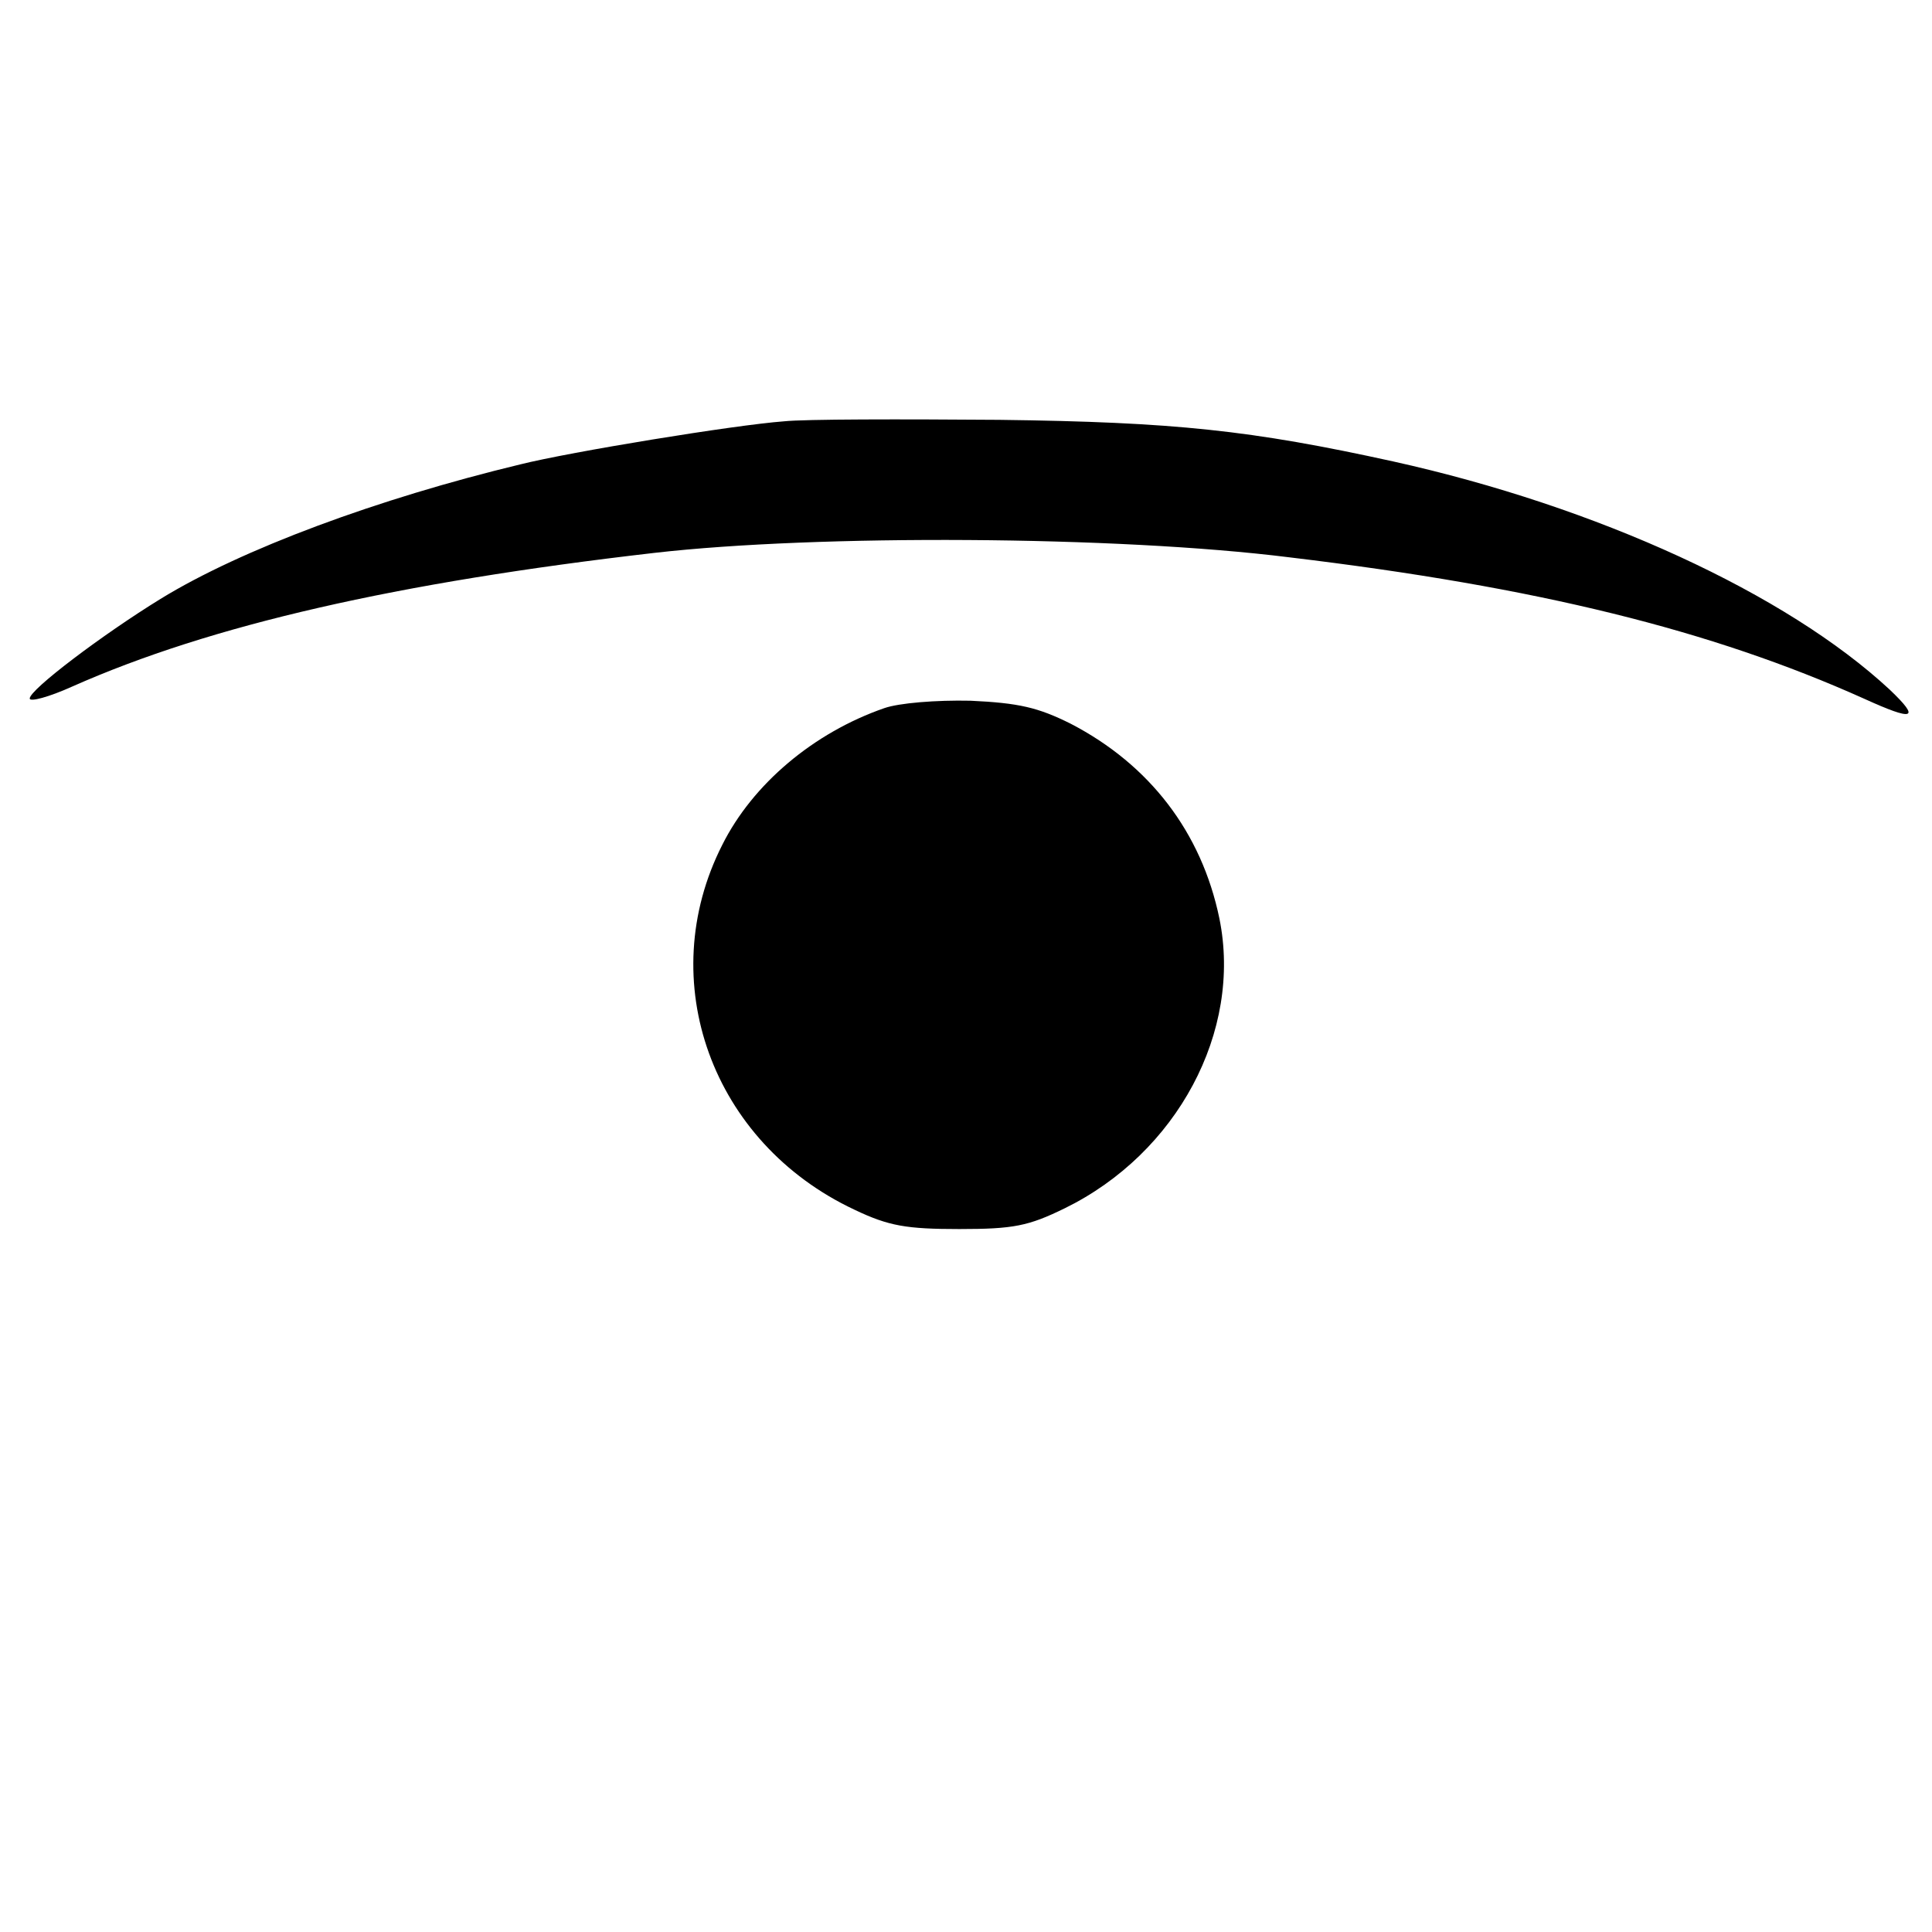
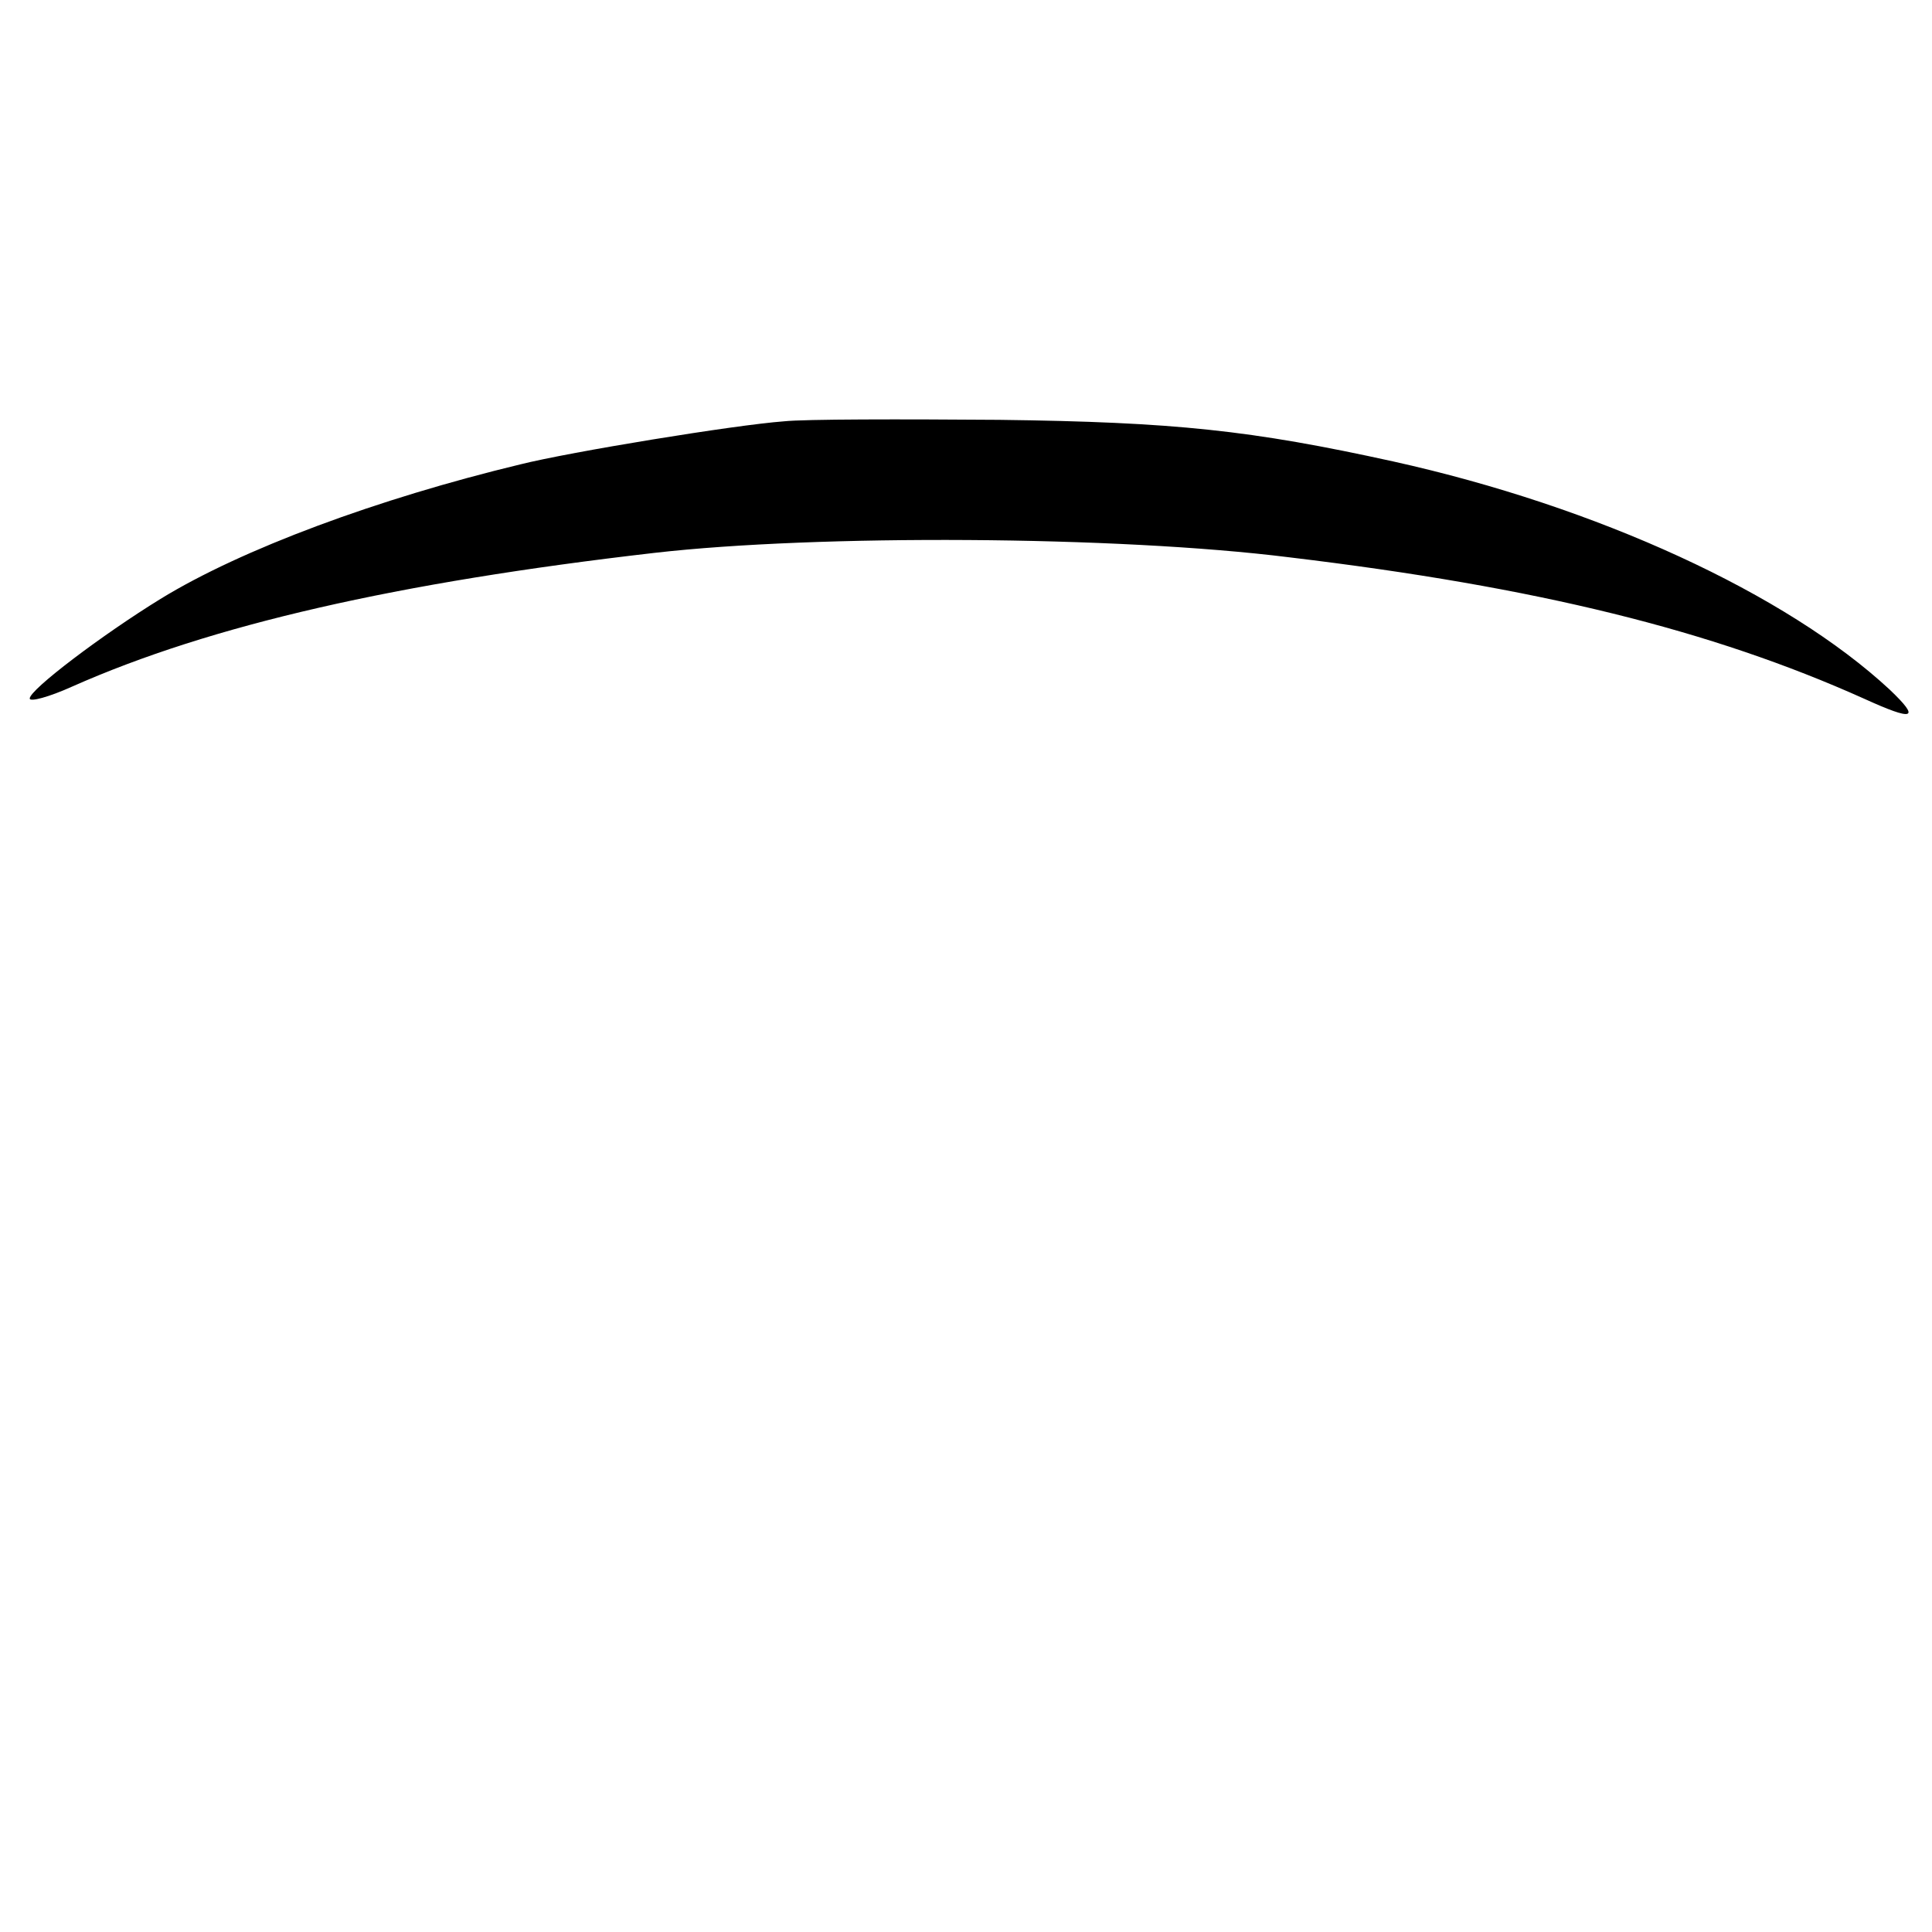
<svg xmlns="http://www.w3.org/2000/svg" version="1.0" width="260pt" height="260pt" viewBox="0 0 260 260" preserveAspectRatio="xMidYMid meet">
  <g transform="translate(0,260) scale(0.1,-0.1)" fill="#000000" stroke="none">
    <path d="M1055 2033 c-67 -5 -287 -41 -355 -58 -191 -46 -375 -114 -484 -181 -78 -48 -176 -122 -176 -134 0 -5 26 2 57 16 187 83 437 140 784 180 219 25 622 23 854 -6 334 -40 568 -98 773 -190 68 -31 77 -28 35 12 -139 129 -393 246 -668 307 -191 42 -294 53 -530 56 -132 1 -262 1 -290 -2z" />
-     <path d="M1190 1647 c-95 -33 -177 -102 -218 -184 -93 -183 -14 -401 178 -491 46 -22 70 -26 141 -26 73 0 93 4 142 28 151 74 239 238 208 390 -24 116 -94 207 -200 262 -44 22 -70 28 -135 31 -46 1 -96 -3 -116 -10z" />
  </g>
</svg>